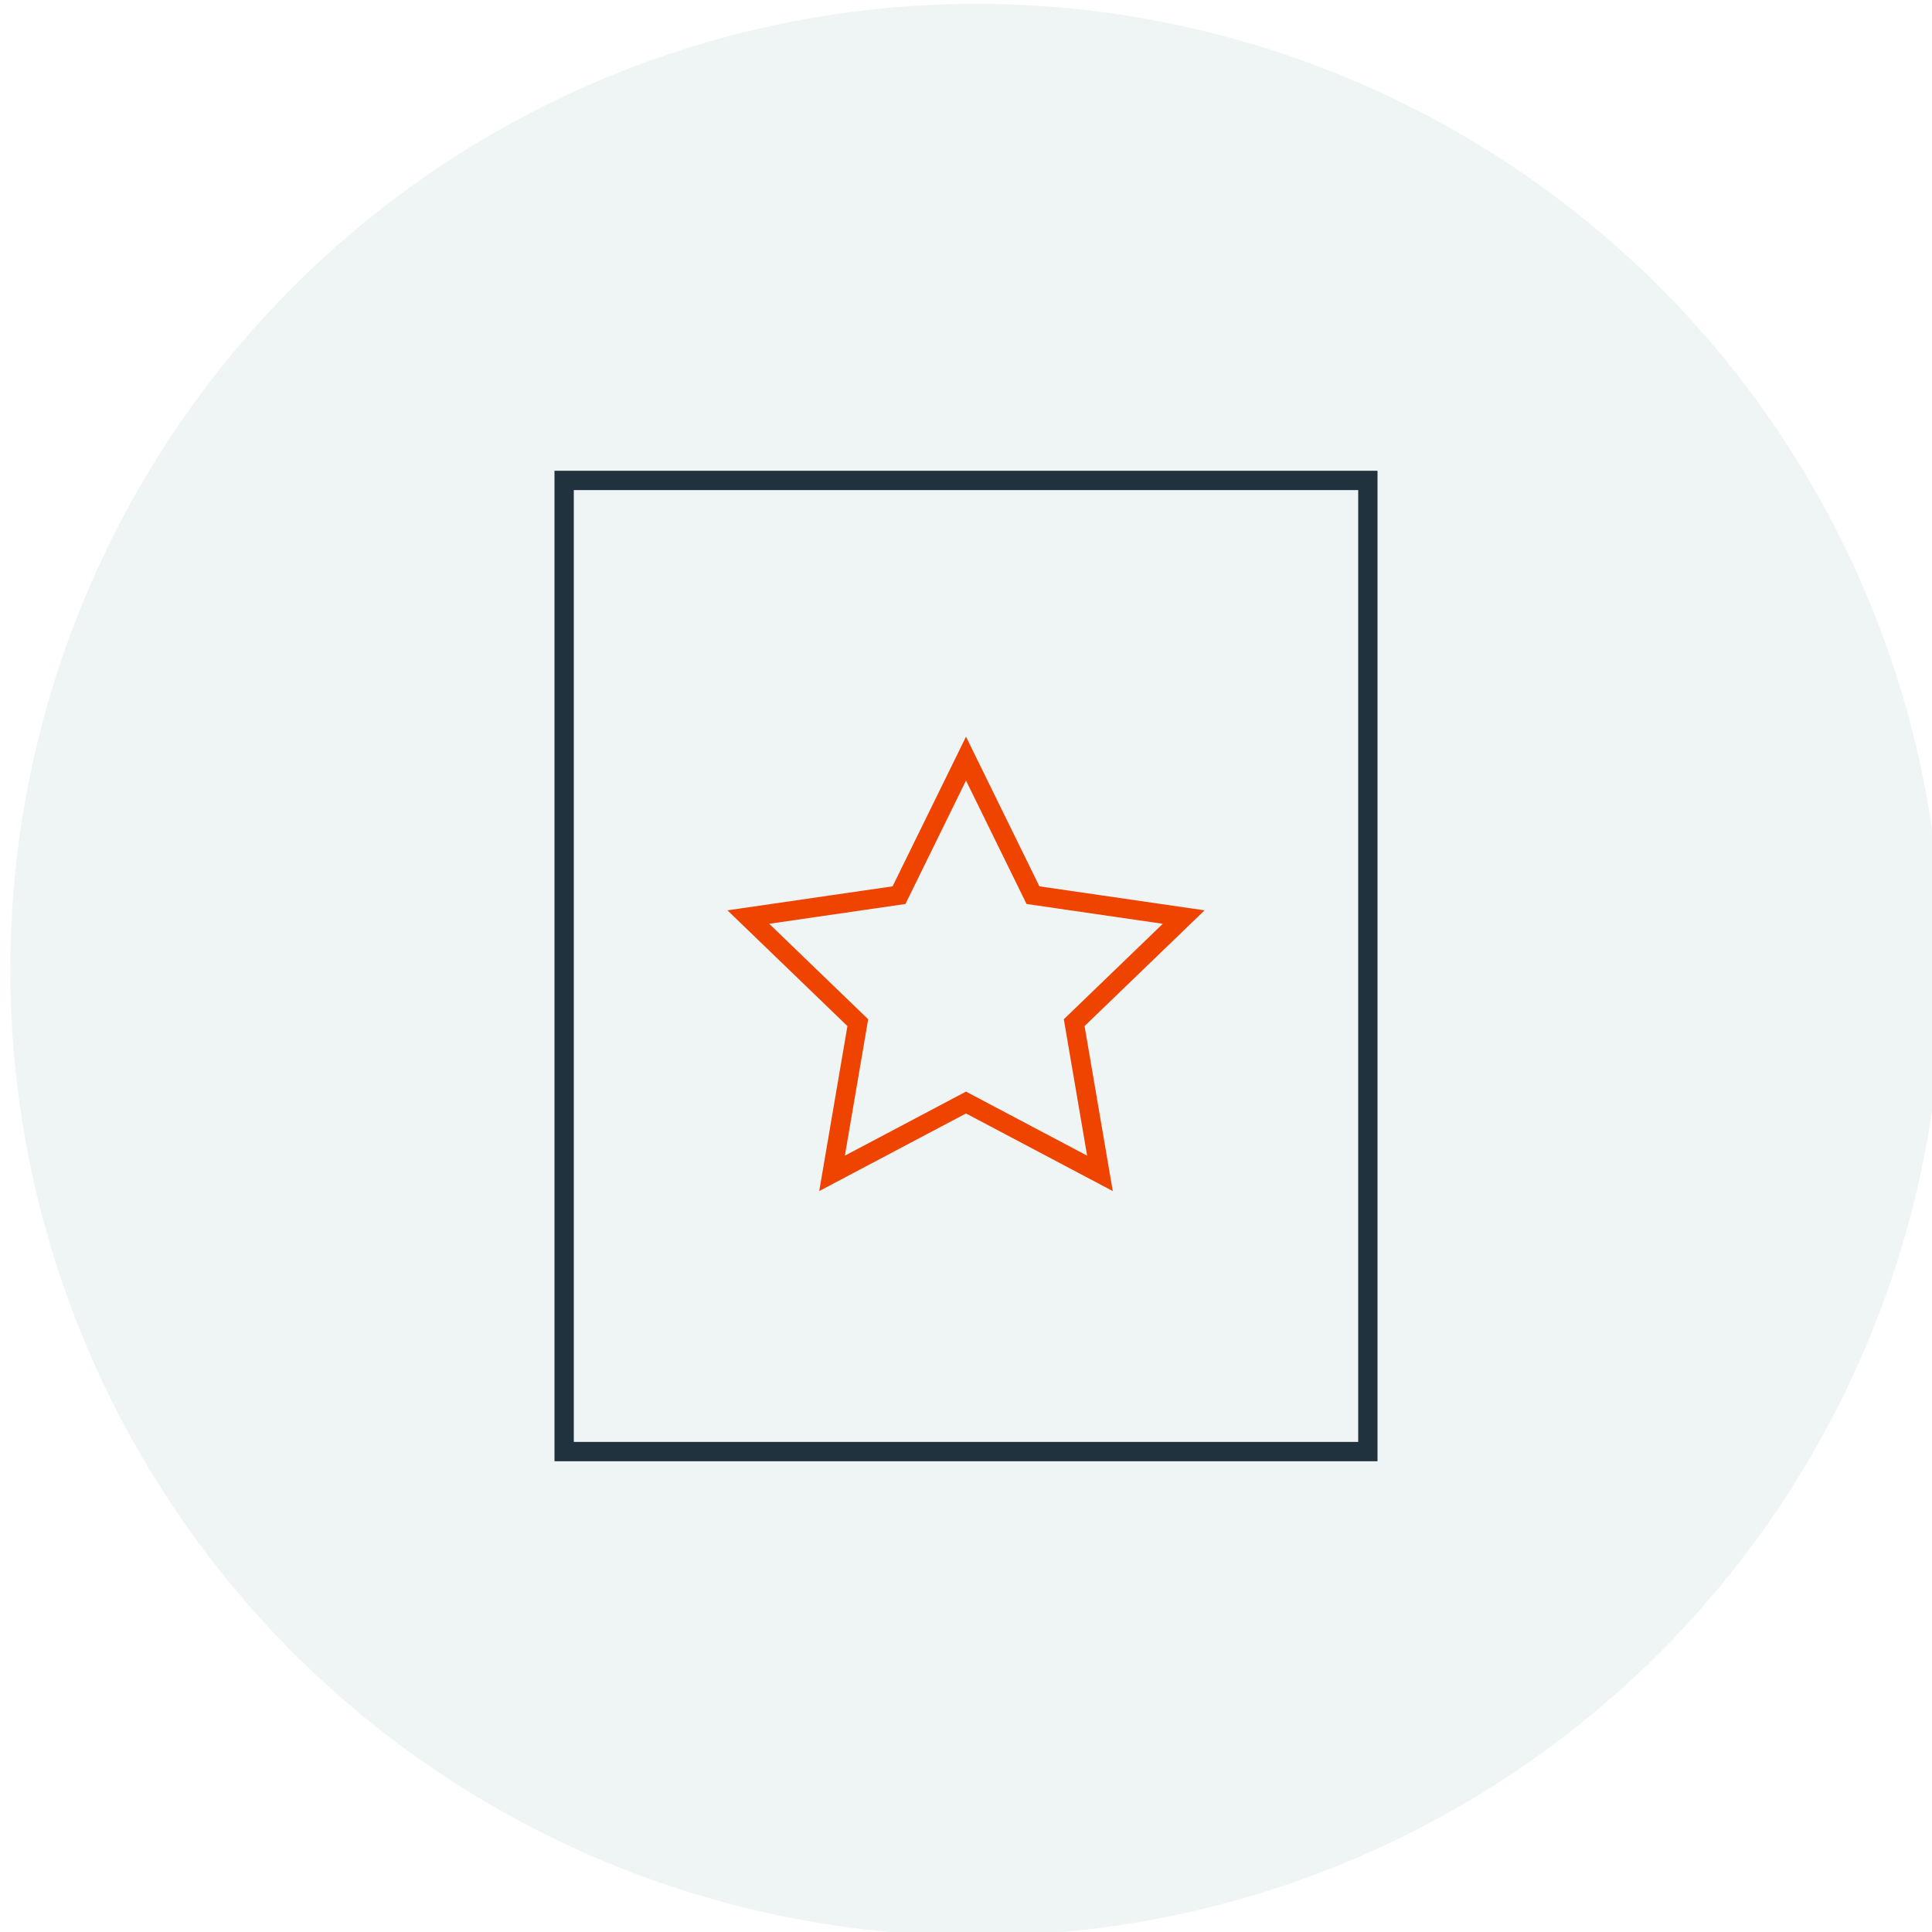
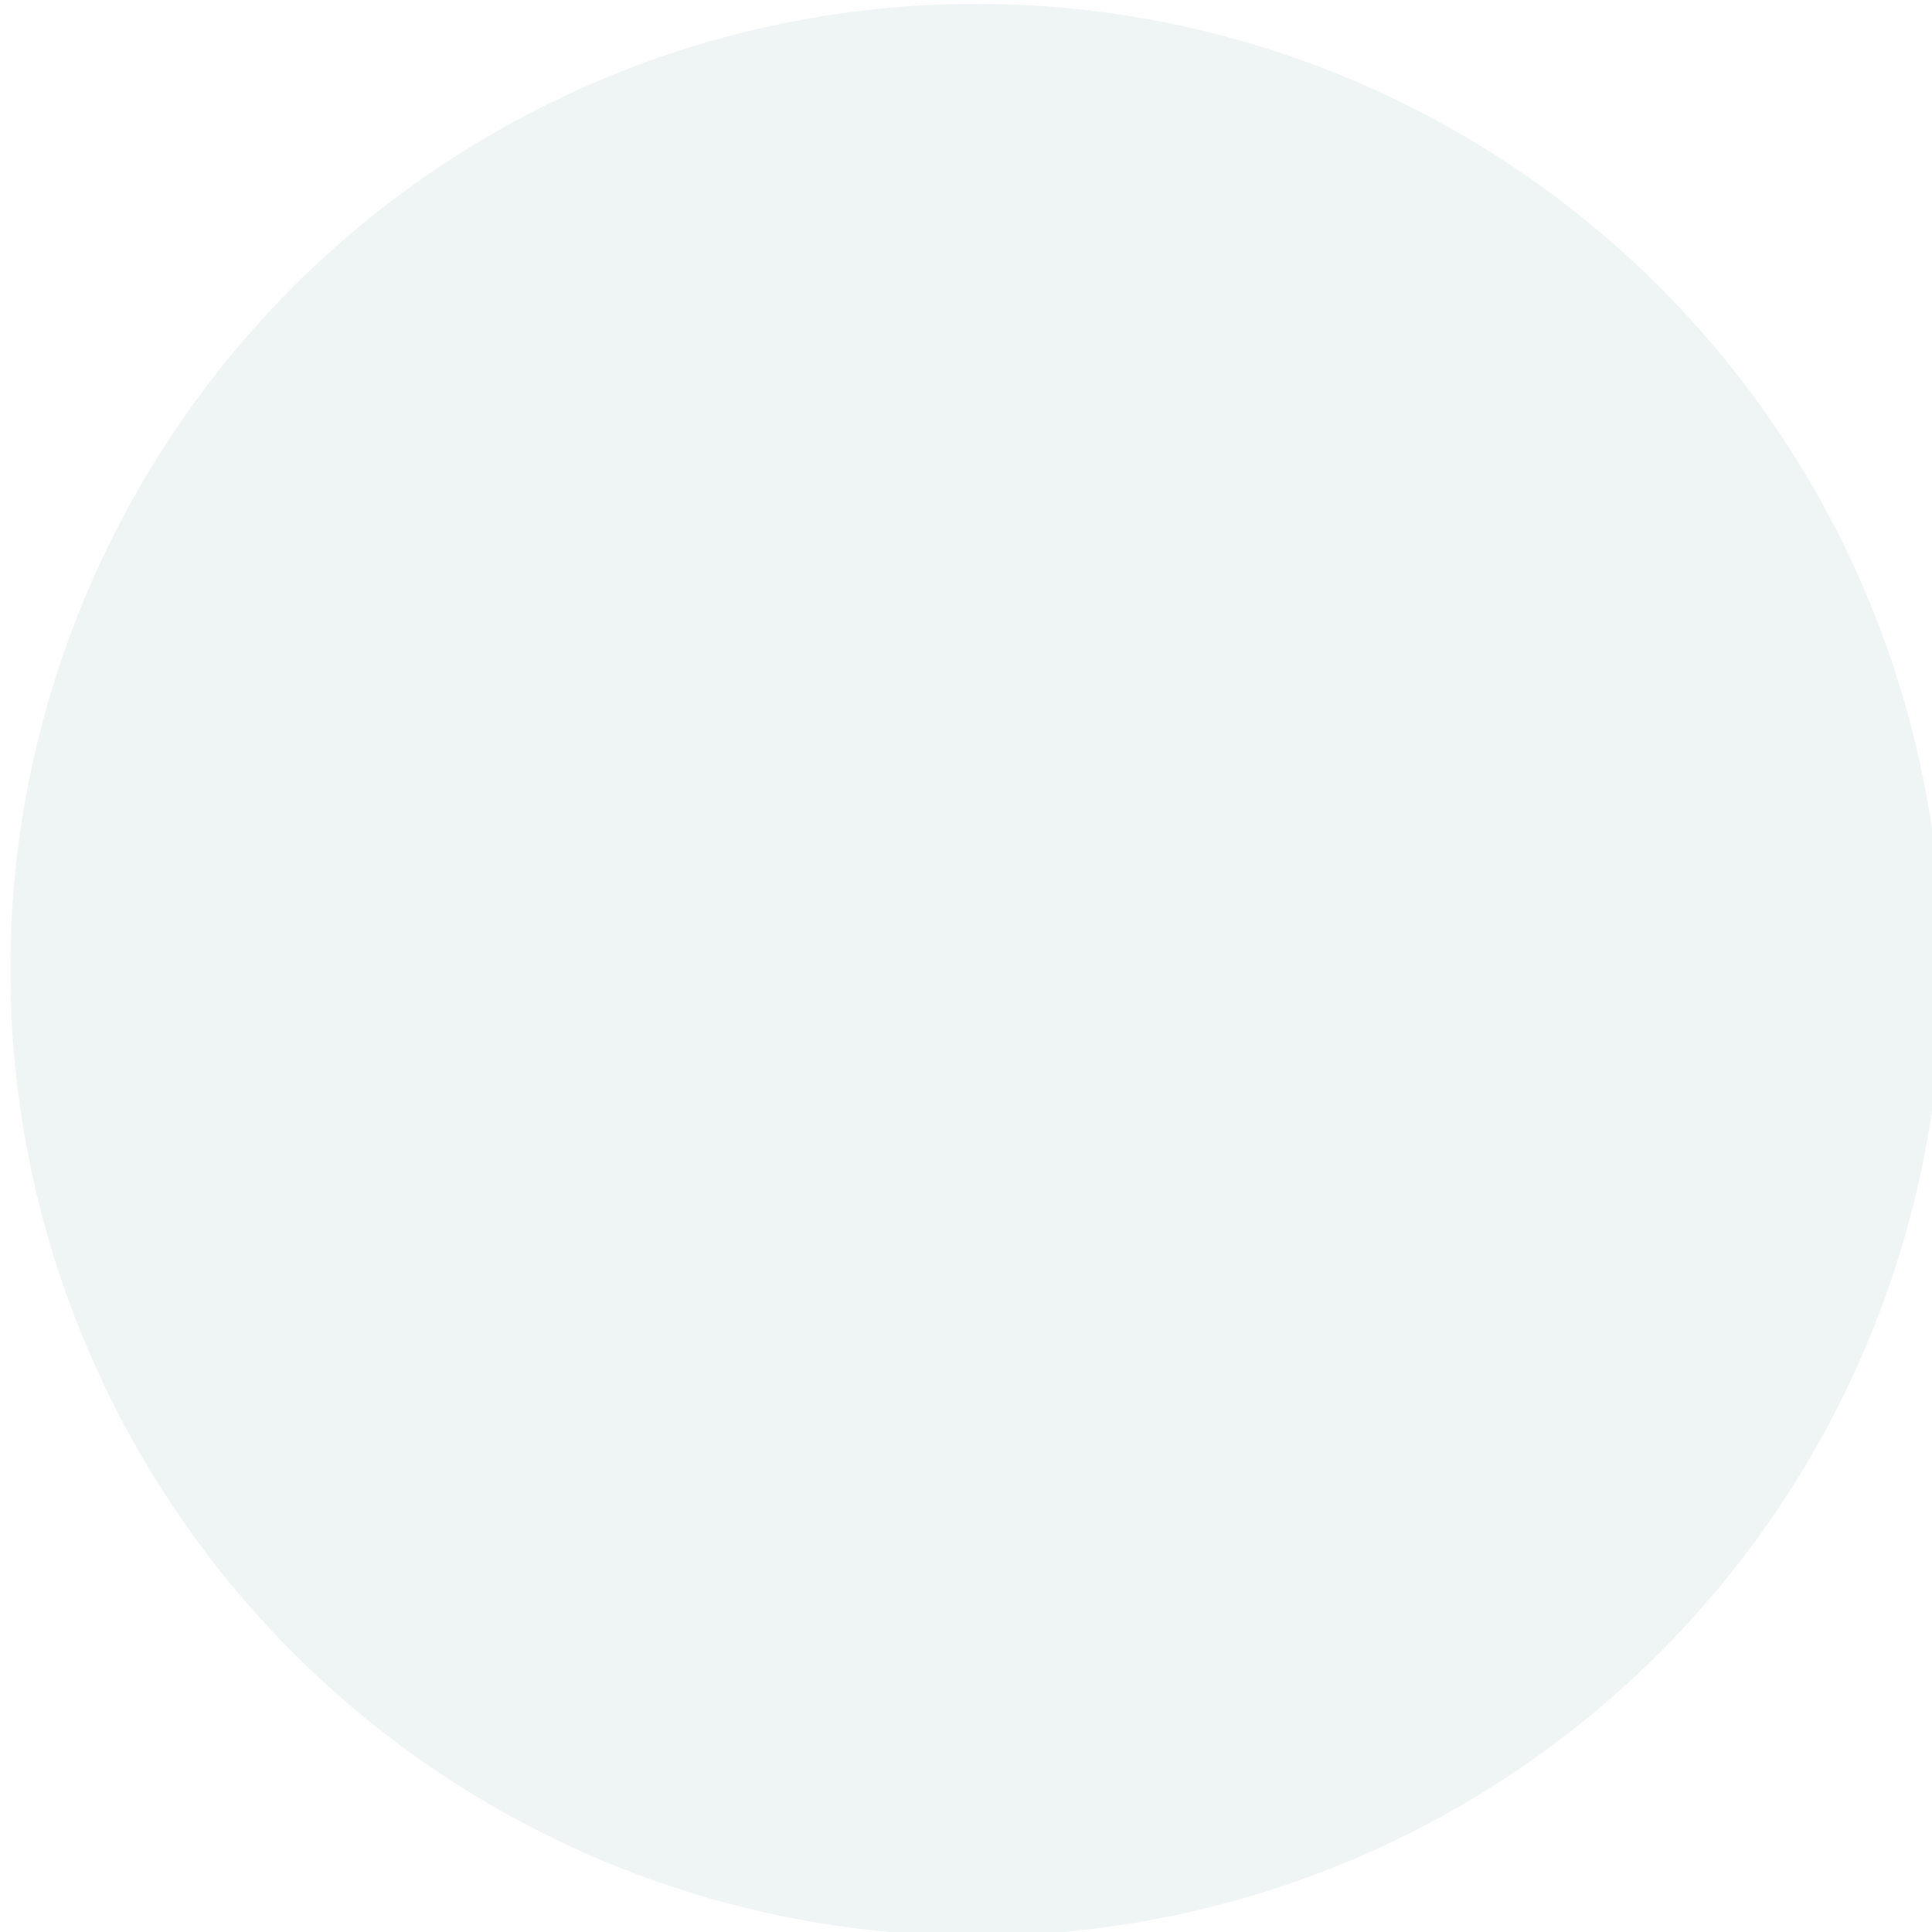
<svg xmlns="http://www.w3.org/2000/svg" version="1.1" id="Layer_1" x="0px" y="0px" viewBox="0 0 150 150" style="enable-background:new 0 0 150 150;" xml:space="preserve">
  <style type="text/css">
	.st0{fill:#eff4f5;}
	.st1{fill:none;stroke:#1f323e;stroke-width:1.5;stroke-linecap:square;stroke-miterlimit:10;}
	.st2{fill:none;stroke:#EF4400;stroke-width:1.5;stroke-linecap:square;stroke-miterlimit:10;}
</style>
  <circle class="st0" cx="75.8" cy="75.3" r="75" />
  <g>
    <g>
-       <rect x="43.8" y="37.3" class="st1" width="62.4" height="75.4" />
-       <polygon class="st2" points="75,58.9 80.2,69.5 91.9,71.2 83.4,79.4 85.4,91.1 75,85.6 64.6,91.1 66.6,79.4 58.1,71.2 69.8,69.5       " />
-     </g>
+       </g>
  </g>
</svg>